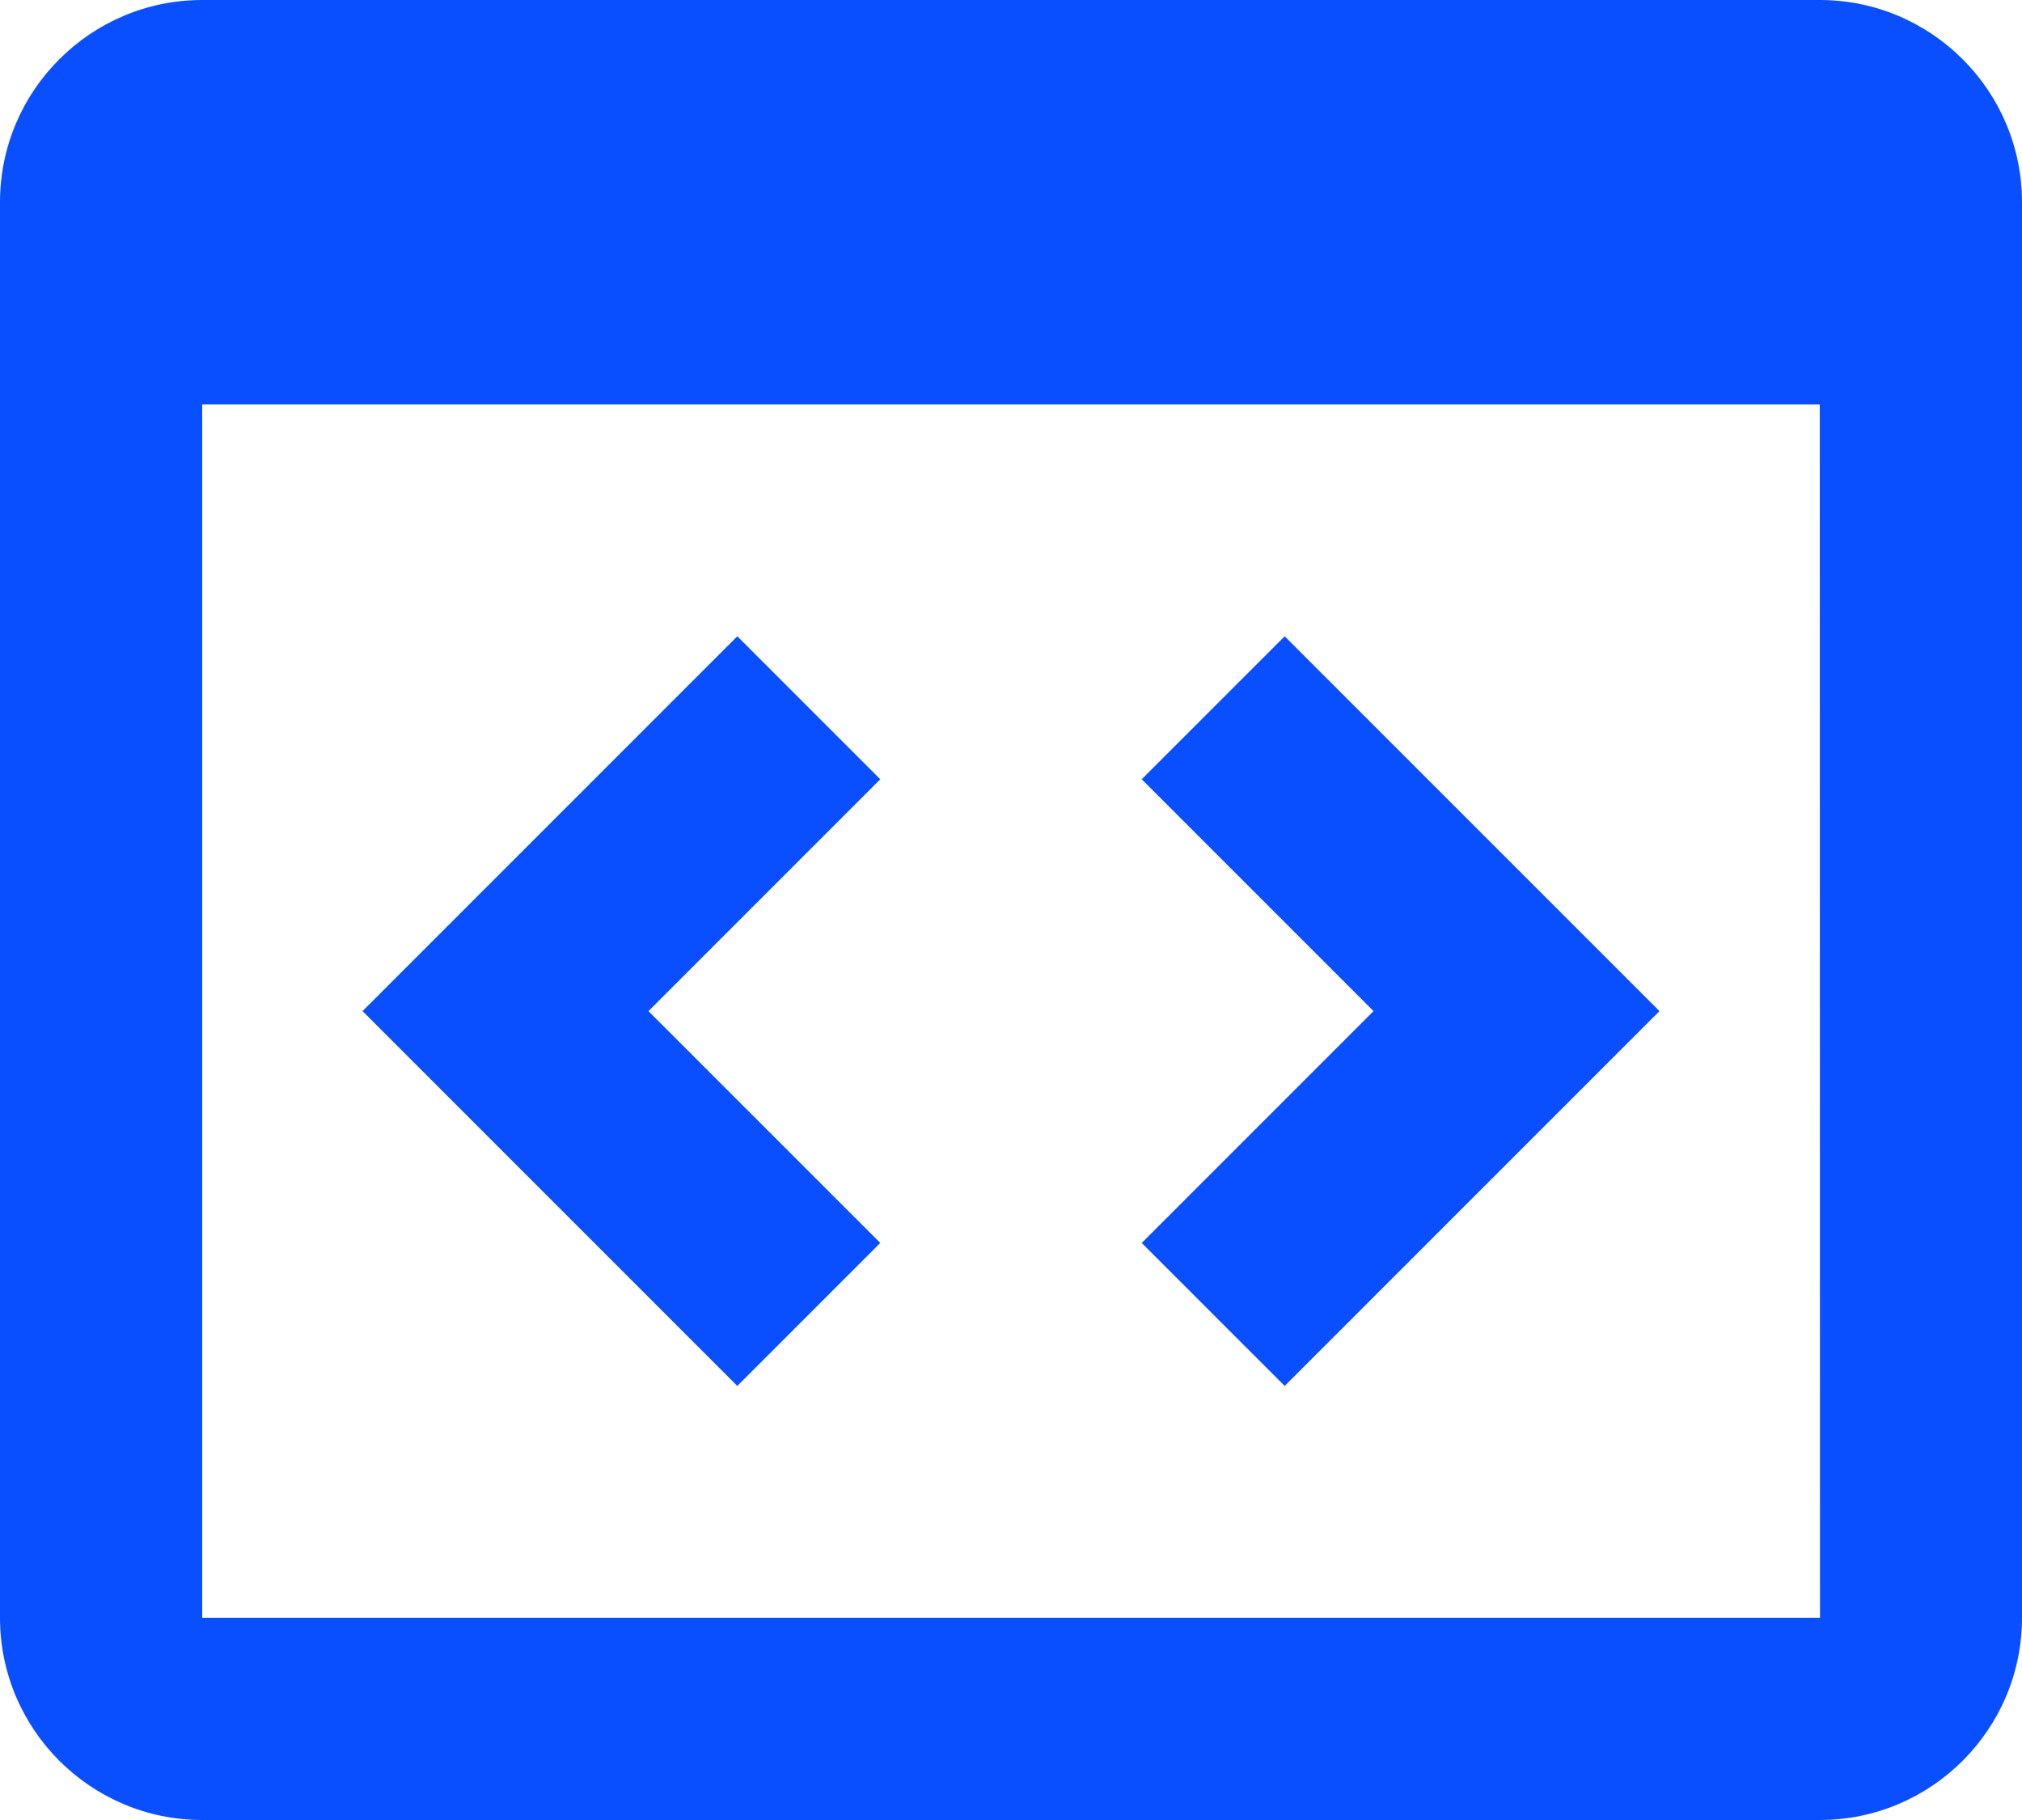
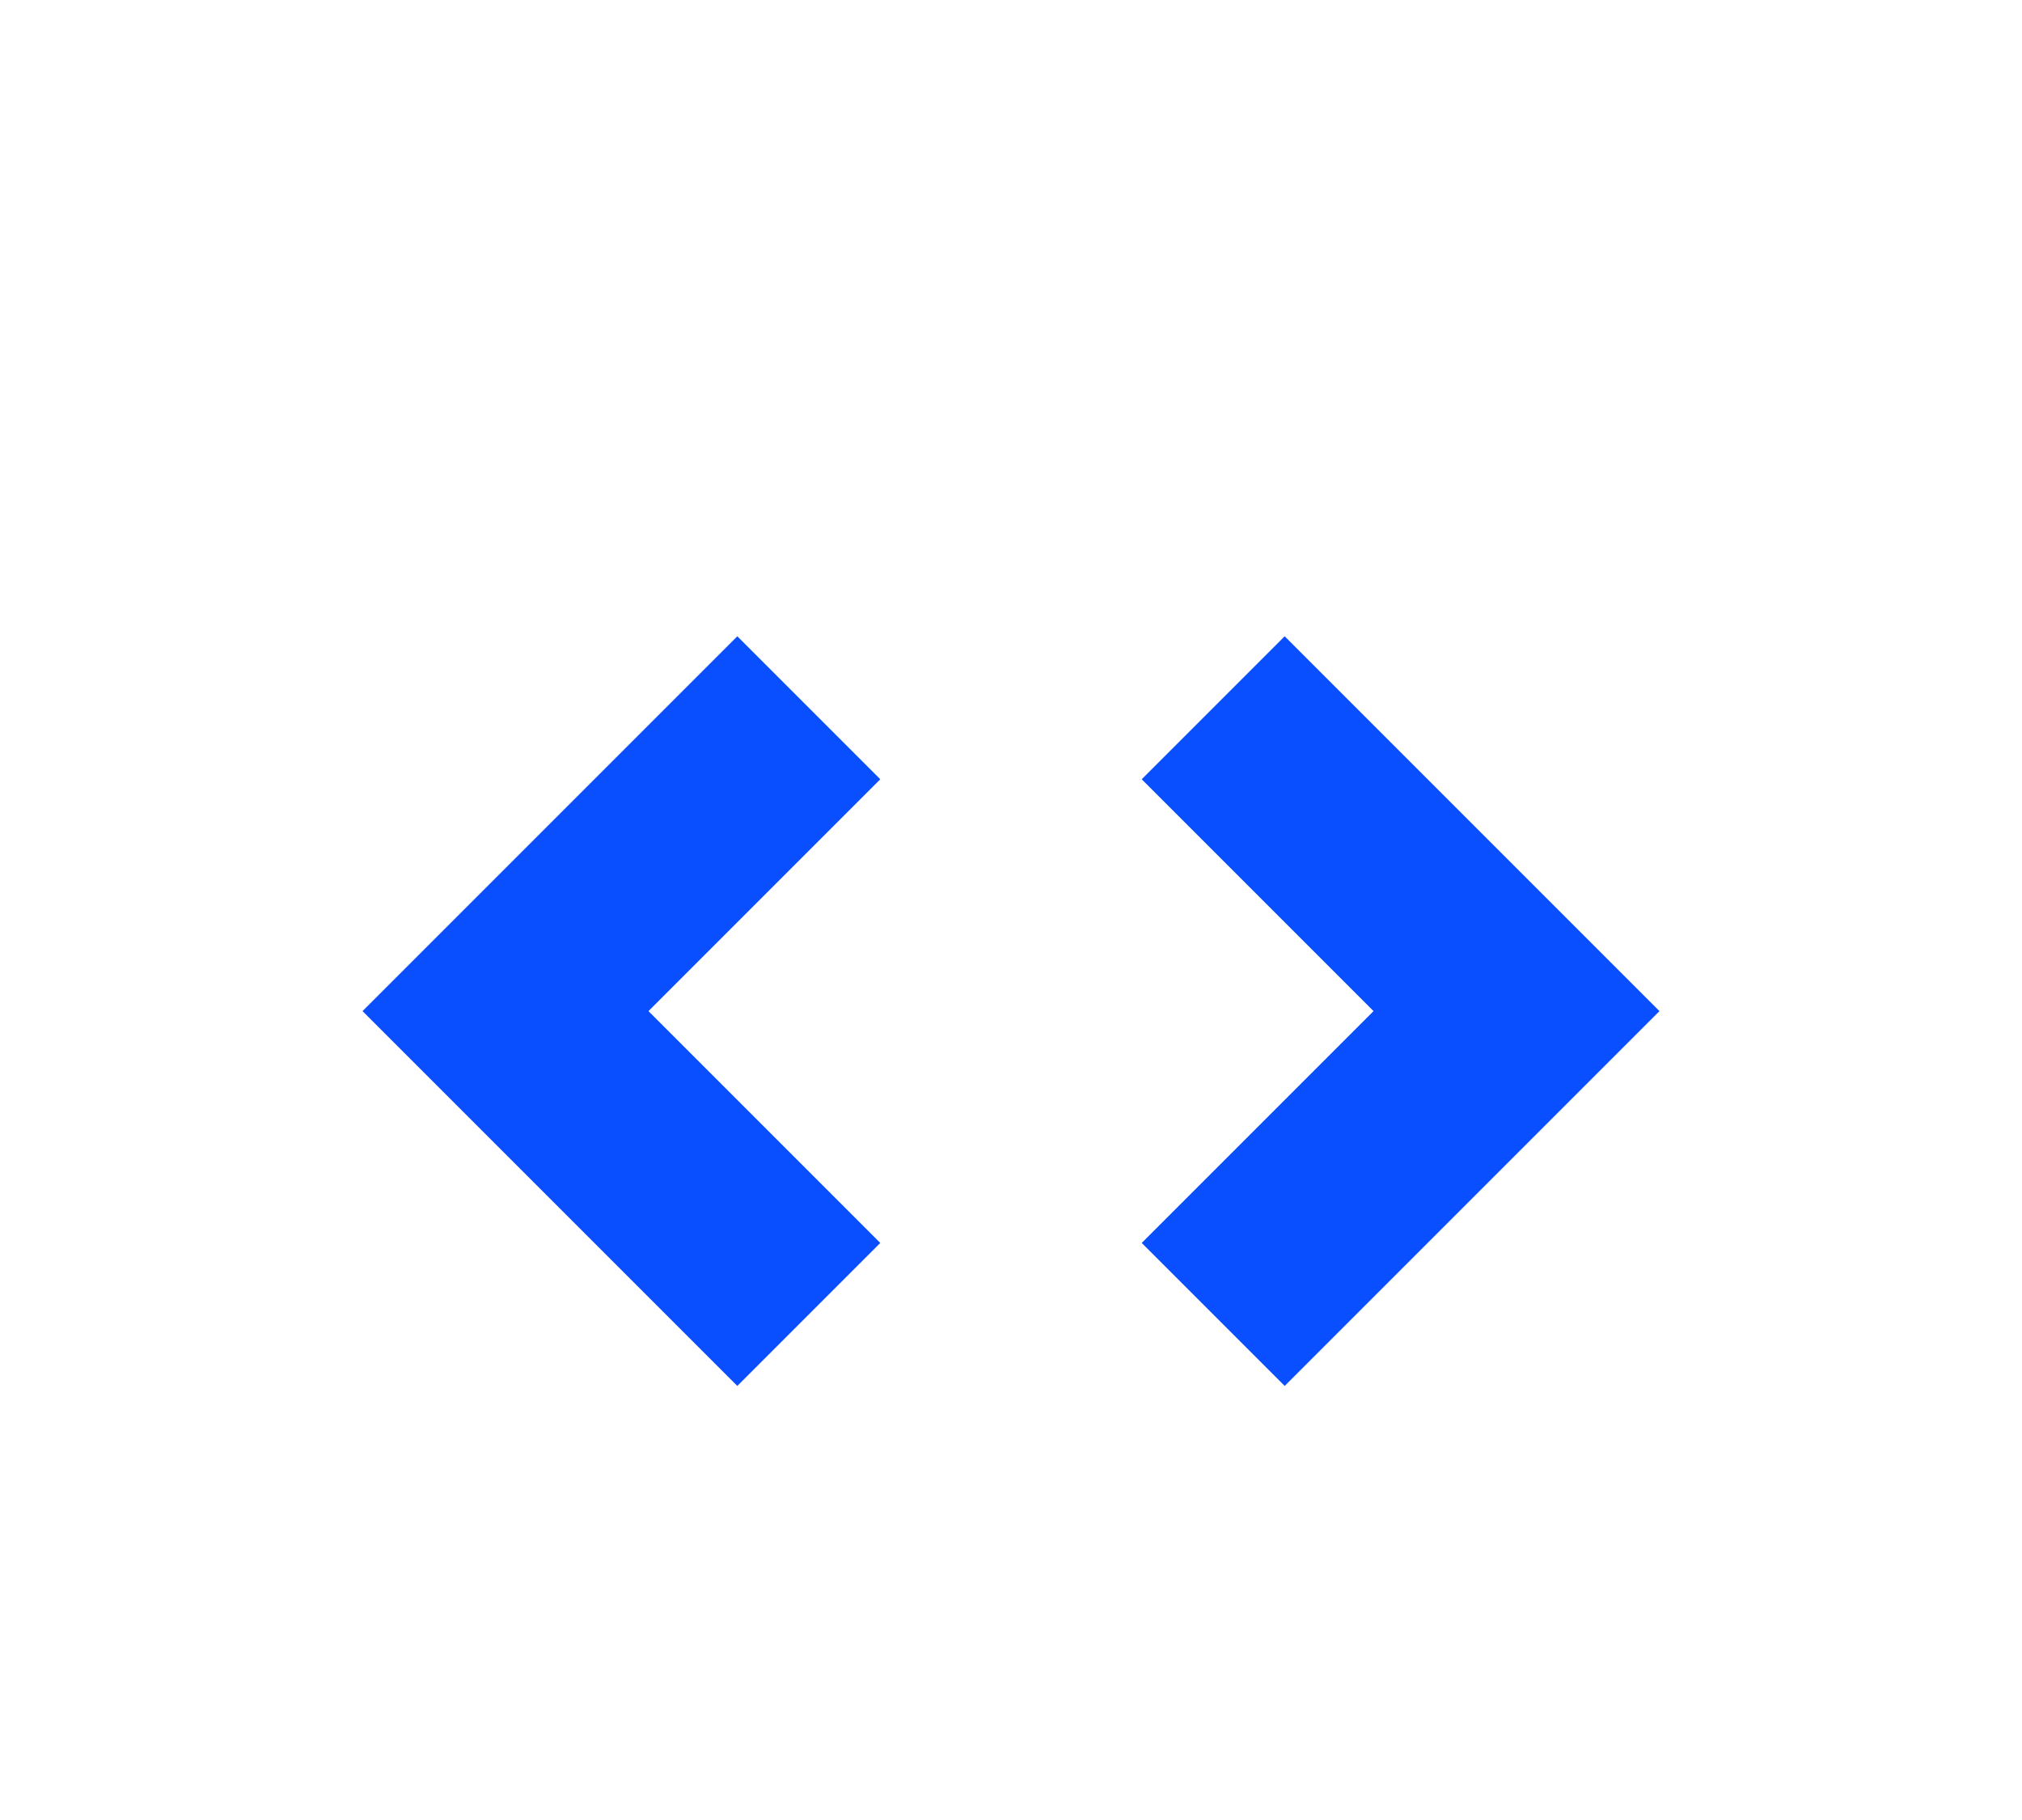
<svg xmlns="http://www.w3.org/2000/svg" width="20" height="18" viewBox="0 0 20 18" fill="none">
-   <path d="M18 0H2C0.897 0 0 0.897 0 2V16C0 17.103 0.897 18 2 18H18C19.103 18 20 17.103 20 16V2C20 0.897 19.103 0 18 0ZM2 16V4H18L18.002 16H2Z" fill="#094EFF" />
  <path d="M7.293 6.293L3.586 10L7.293 13.707L8.707 12.293L6.414 10L8.707 7.707L7.293 6.293ZM12.707 6.293L11.293 7.707L13.586 10L11.293 12.293L12.707 13.707L16.414 10L12.707 6.293Z" fill="#094EFF" />
</svg>